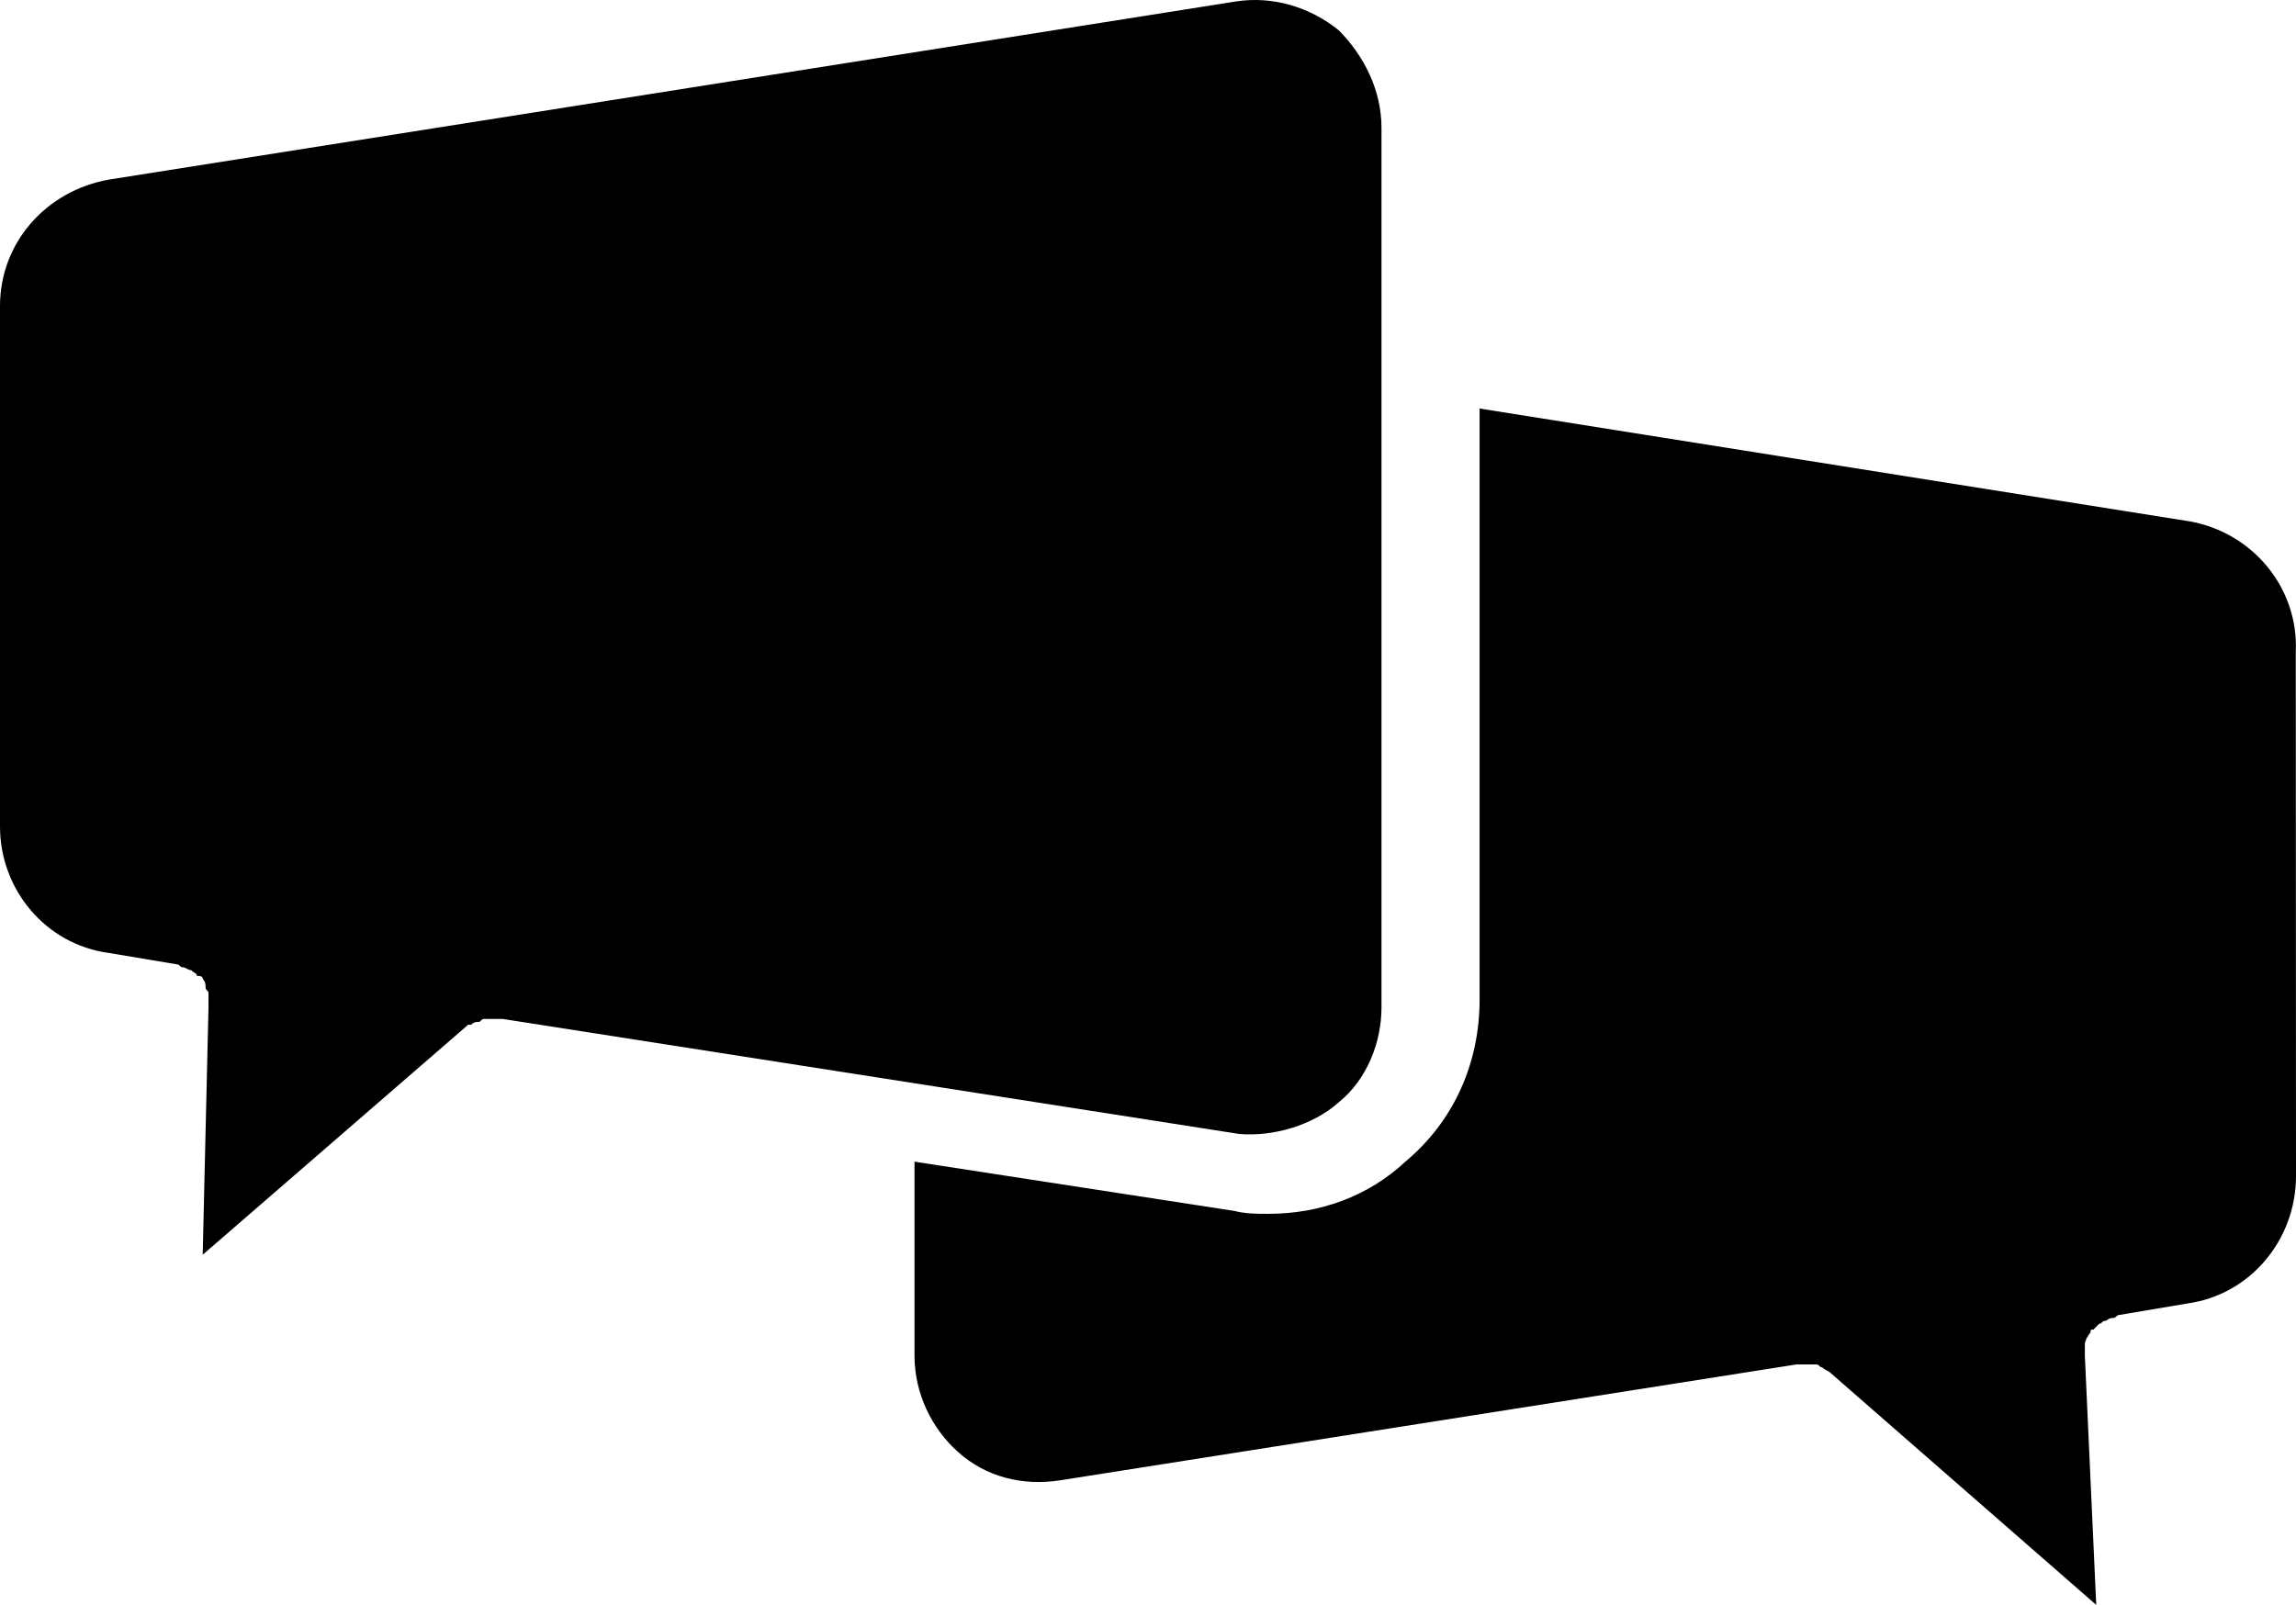
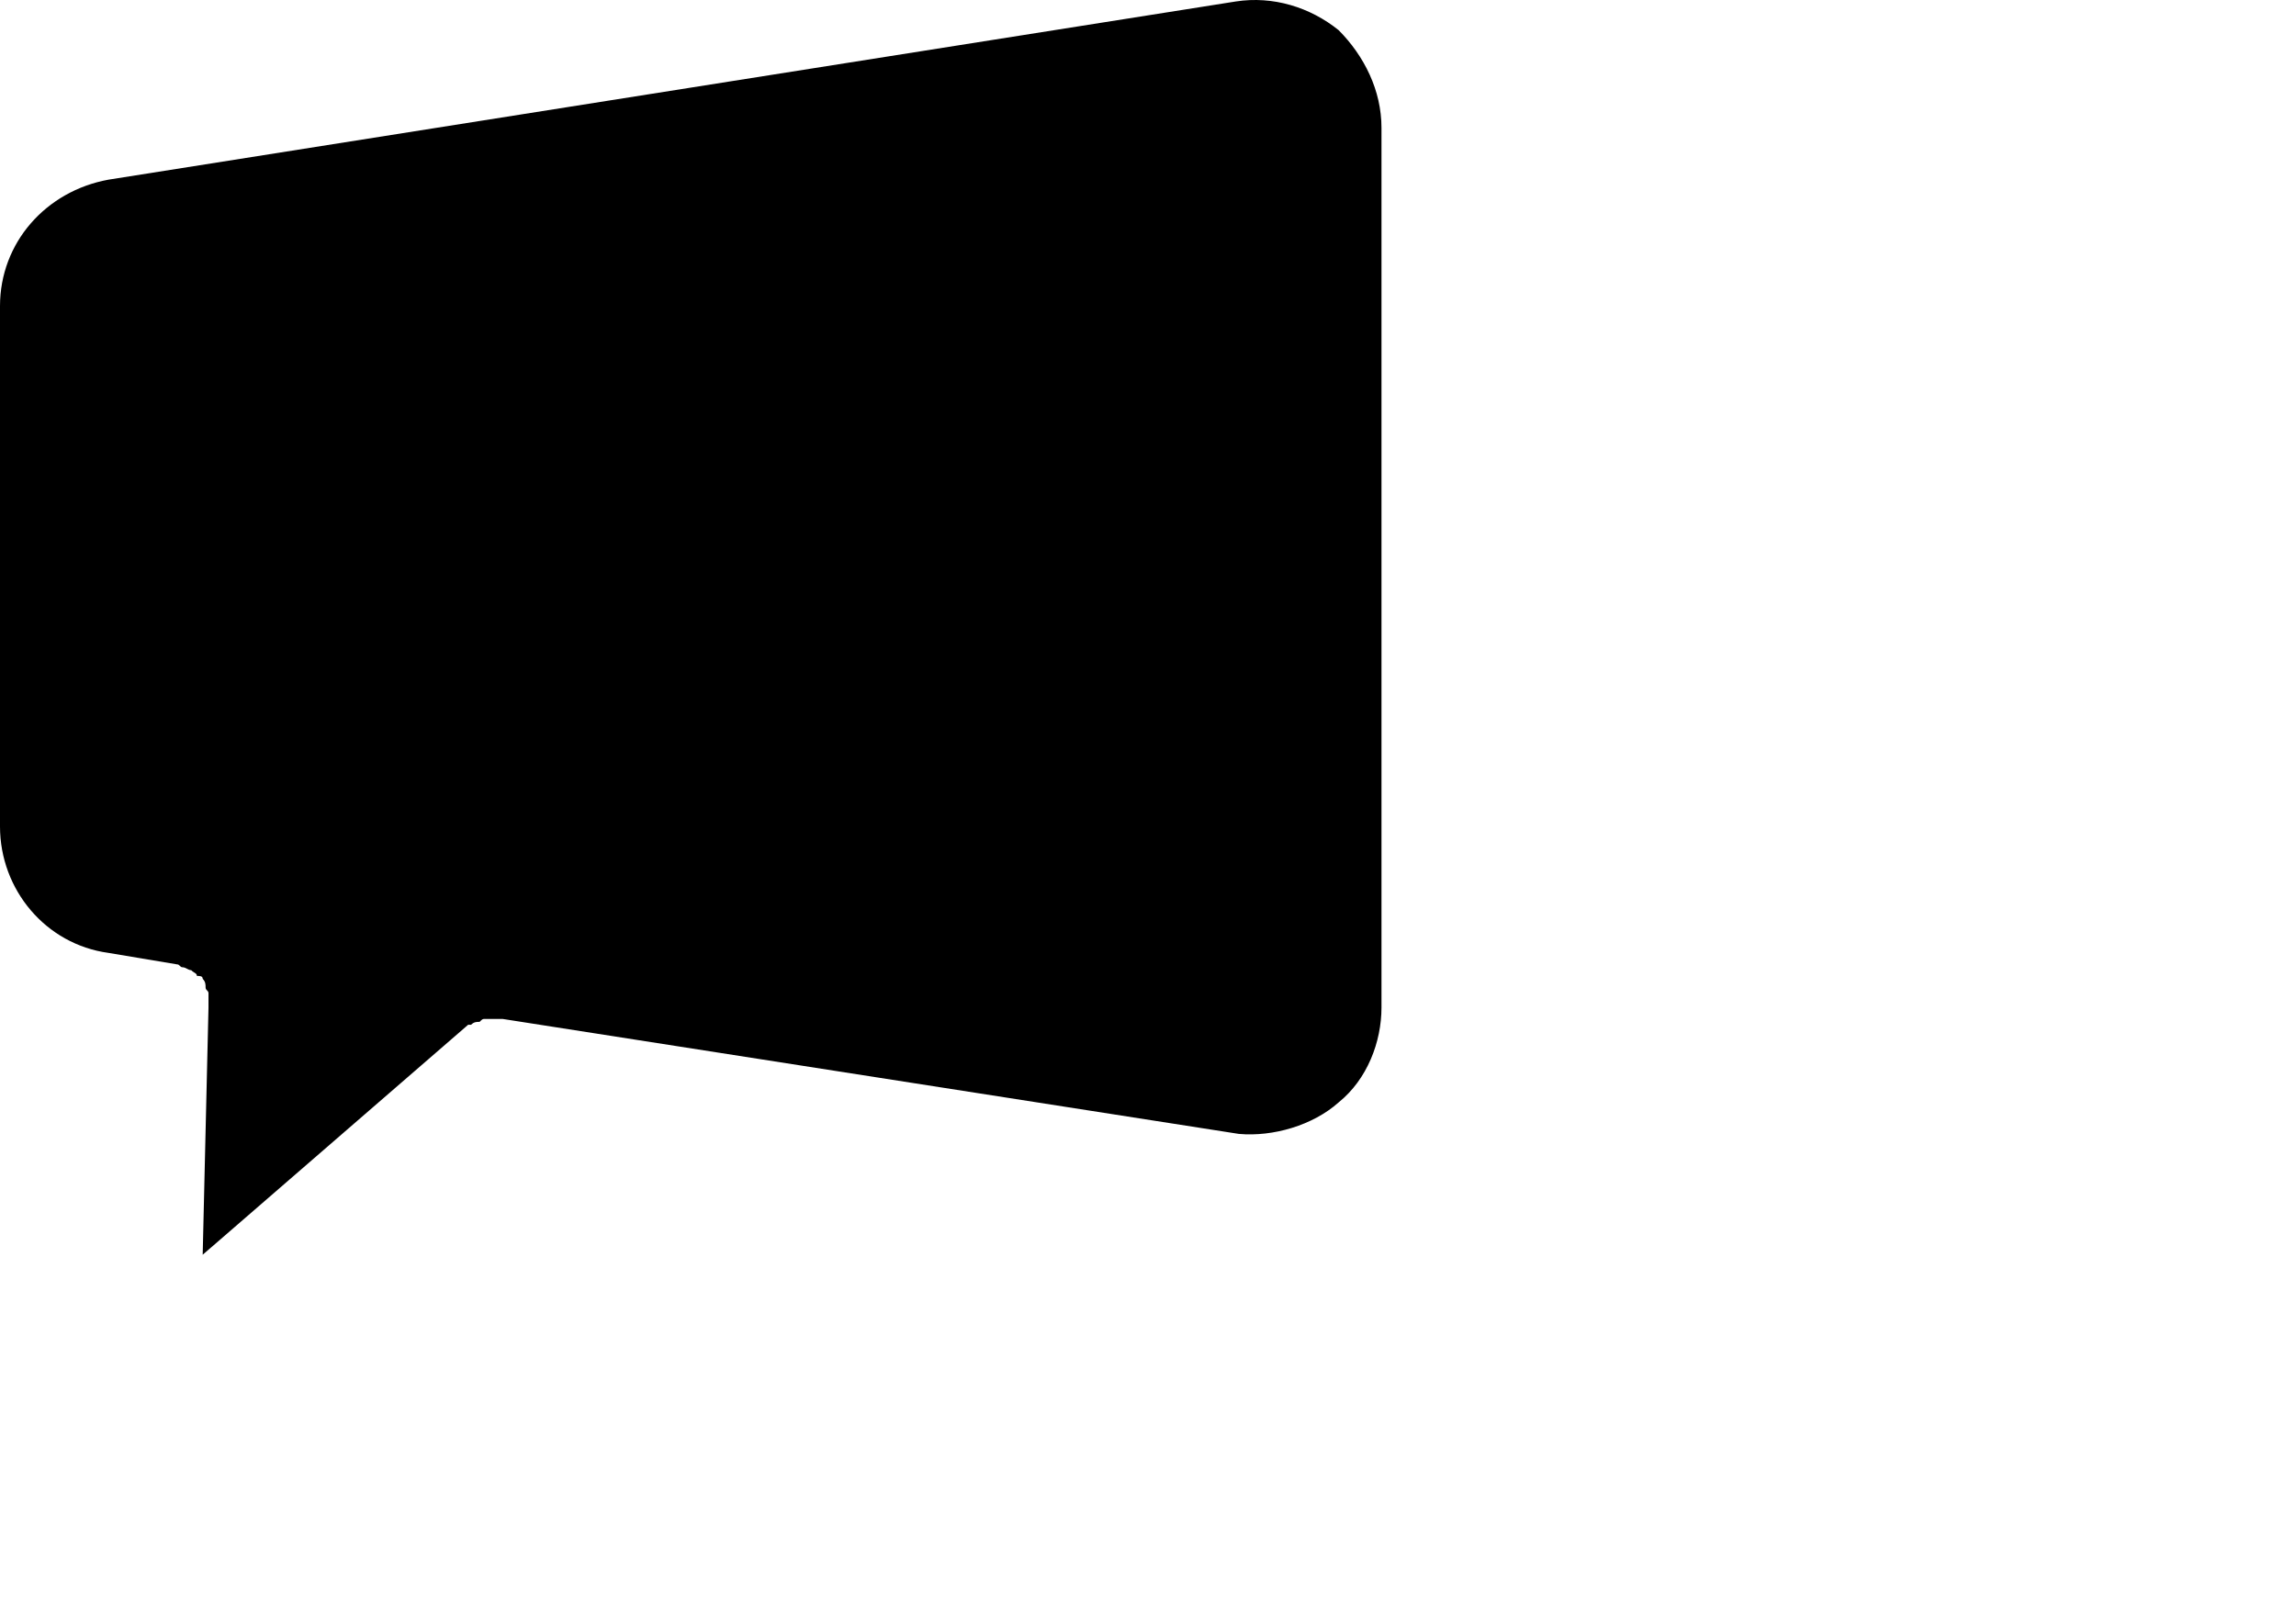
<svg xmlns="http://www.w3.org/2000/svg" width="236" height="165" viewBox="0 0 236 165" fill="none">
-   <path d="M225.123 53.61L152.085 42V102.749C152.085 109.298 149.449 115.255 144.453 119.431C140.637 123.003 135.653 124.795 130.37 124.795C129.201 124.795 128.021 124.795 126.852 124.492L94 119.432V139.383C94 143.257 95.765 146.828 98.4 149.213C101.334 151.889 105.15 152.785 108.965 152.192L184.652 140.279H184.95H185.833H186.715C187.013 140.279 187.013 140.581 187.299 140.581C187.597 140.884 187.884 140.884 188.182 141.175L215.466 165L214.297 139.383V138.487V138.185C214.297 137.882 214.595 137.289 214.881 136.998C214.881 136.696 214.881 136.696 215.179 136.696C215.477 136.393 215.477 136.393 215.764 136.102C216.061 136.102 216.061 135.8 216.348 135.8C216.646 135.8 216.646 135.497 217.23 135.497C217.528 135.497 217.528 135.195 217.815 135.195L224.85 134.008C231.302 133.112 236 127.459 236 120.909L235.977 67.01C236.275 60.46 231.577 54.795 225.126 53.608L225.123 53.61Z" fill="black" />
  <path d="M137.599 113.334C140.533 110.967 142 107.123 142 103.579V13.149C142 9.305 140.235 5.761 137.599 3.105C134.666 0.739 130.849 -0.439 127.033 0.15L11.151 18.471C4.699 19.649 0 24.971 0 31.47V84.969C0 91.469 4.699 97.091 11.151 97.968L18.187 99.146C18.485 99.146 18.485 99.446 18.771 99.446C19.069 99.446 19.356 99.746 19.654 99.746C19.952 100.046 20.238 100.046 20.238 100.335C20.536 100.335 20.834 100.335 20.834 100.635C21.132 100.935 21.132 101.224 21.132 101.524C21.132 101.824 21.43 101.824 21.43 102.113V103.002V103.59L20.834 129L48.12 105.357H48.418C48.716 105.057 49.003 105.057 49.3 105.057C49.599 104.756 49.599 104.756 49.885 104.756H50.469H51.352H51.65L127.343 116.578C130.85 116.89 134.952 115.701 137.599 113.334Z" fill="black" />
</svg>